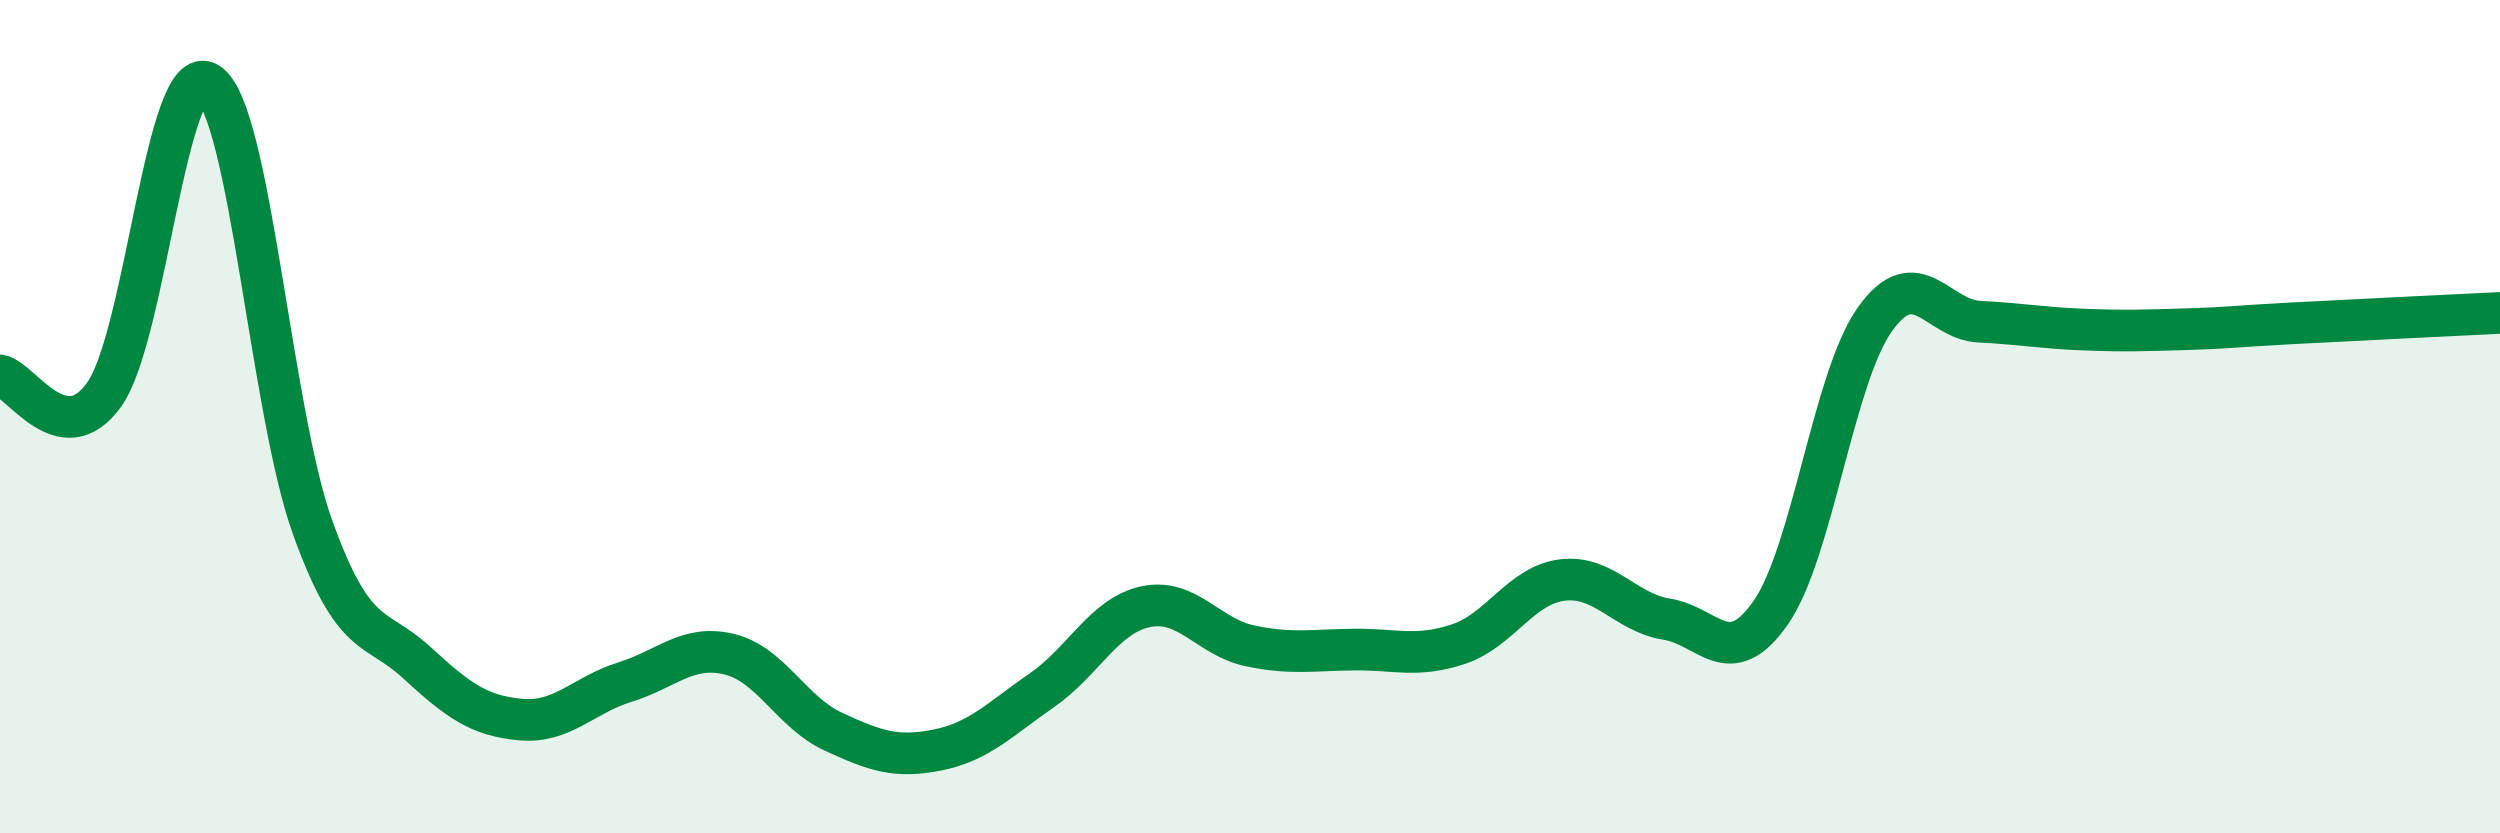
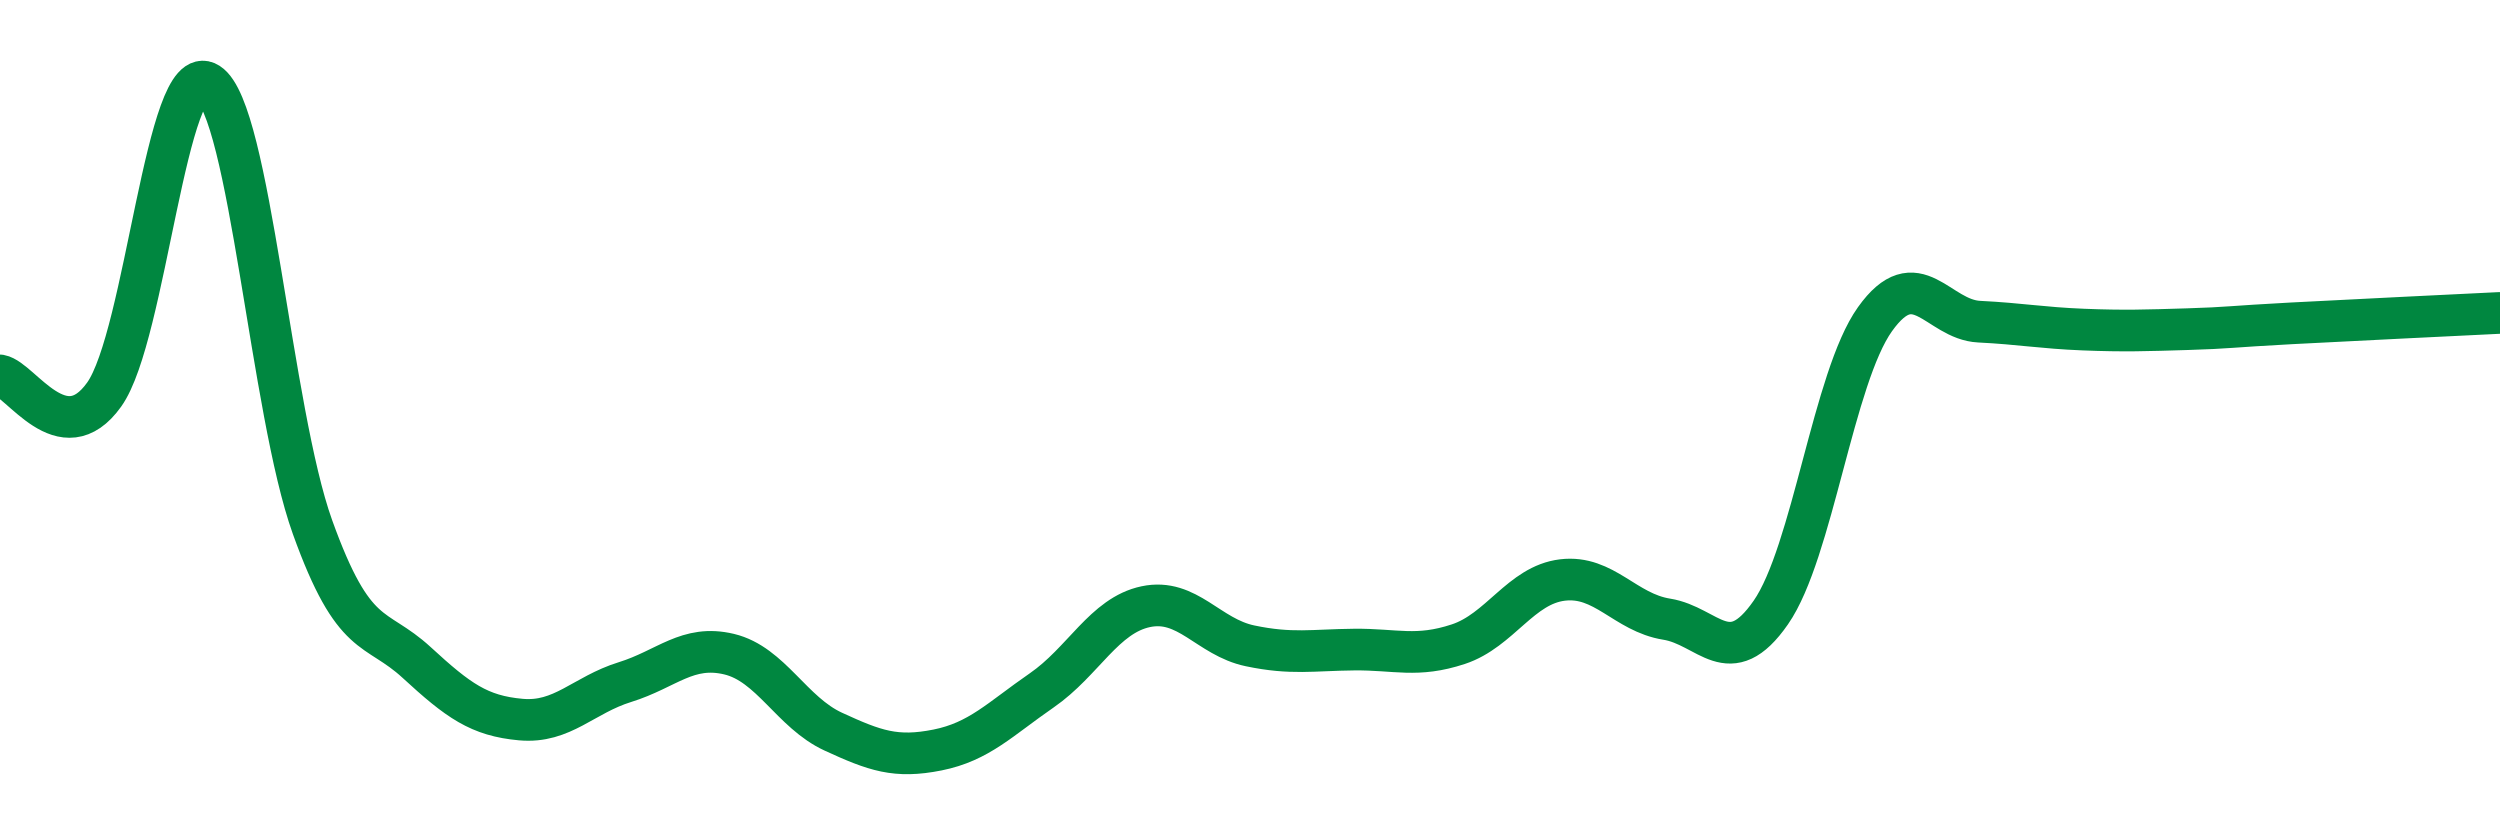
<svg xmlns="http://www.w3.org/2000/svg" width="60" height="20" viewBox="0 0 60 20">
-   <path d="M 0,9.01 C 0.5,9.1 1.5,10.87 2.5,9.47 C 3.5,8.07 4,1.36 5,2 C 6,2.64 6.5,9.87 7.5,12.65 C 8.5,15.43 9,14.98 10,15.9 C 11,16.82 11.5,17.18 12.5,17.27 C 13.5,17.36 14,16.68 15,16.37 C 16,16.06 16.5,15.46 17.5,15.7 C 18.5,15.94 19,17.1 20,17.56 C 21,18.02 21.5,18.2 22.5,18 C 23.5,17.8 24,17.26 25,16.57 C 26,15.88 26.5,14.77 27.5,14.56 C 28.5,14.35 29,15.29 30,15.5 C 31,15.71 31.5,15.6 32.5,15.59 C 33.5,15.58 34,15.79 35,15.46 C 36,15.13 36.5,14.04 37.5,13.92 C 38.5,13.8 39,14.7 40,14.86 C 41,15.02 41.5,16.14 42.5,14.7 C 43.5,13.26 44,9.06 45,7.66 C 46,6.26 46.5,7.67 47.5,7.72 C 48.5,7.77 49,7.87 50,7.91 C 51,7.95 51.5,7.93 52.5,7.9 C 53.5,7.87 53.5,7.84 55,7.76 C 56.5,7.68 59,7.56 60,7.51L60 20L0 20Z" fill="#008740" opacity="0.1" stroke-linecap="round" stroke-linejoin="round" />
  <path d="M 0,9.01 C 0.5,9.1 1.5,10.87 2.5,9.47 C 3.5,8.07 4,1.36 5,2 C 6,2.64 6.5,9.87 7.5,12.65 C 8.5,15.43 9,14.98 10,15.9 C 11,16.82 11.5,17.18 12.5,17.27 C 13.5,17.36 14,16.68 15,16.37 C 16,16.06 16.5,15.46 17.5,15.7 C 18.5,15.94 19,17.1 20,17.56 C 21,18.02 21.5,18.2 22.5,18 C 23.5,17.8 24,17.26 25,16.57 C 26,15.88 26.5,14.77 27.5,14.56 C 28.5,14.35 29,15.29 30,15.5 C 31,15.71 31.5,15.6 32.5,15.59 C 33.5,15.58 34,15.79 35,15.46 C 36,15.13 36.5,14.04 37.5,13.92 C 38.5,13.8 39,14.7 40,14.86 C 41,15.02 41.5,16.14 42.5,14.7 C 43.5,13.26 44,9.06 45,7.66 C 46,6.26 46.5,7.67 47.5,7.72 C 48.5,7.77 49,7.87 50,7.91 C 51,7.95 51.5,7.93 52.5,7.9 C 53.5,7.87 53.5,7.84 55,7.76 C 56.5,7.68 59,7.56 60,7.51" stroke="#008740" stroke-width="1" fill="none" stroke-linecap="round" stroke-linejoin="round" />
</svg>